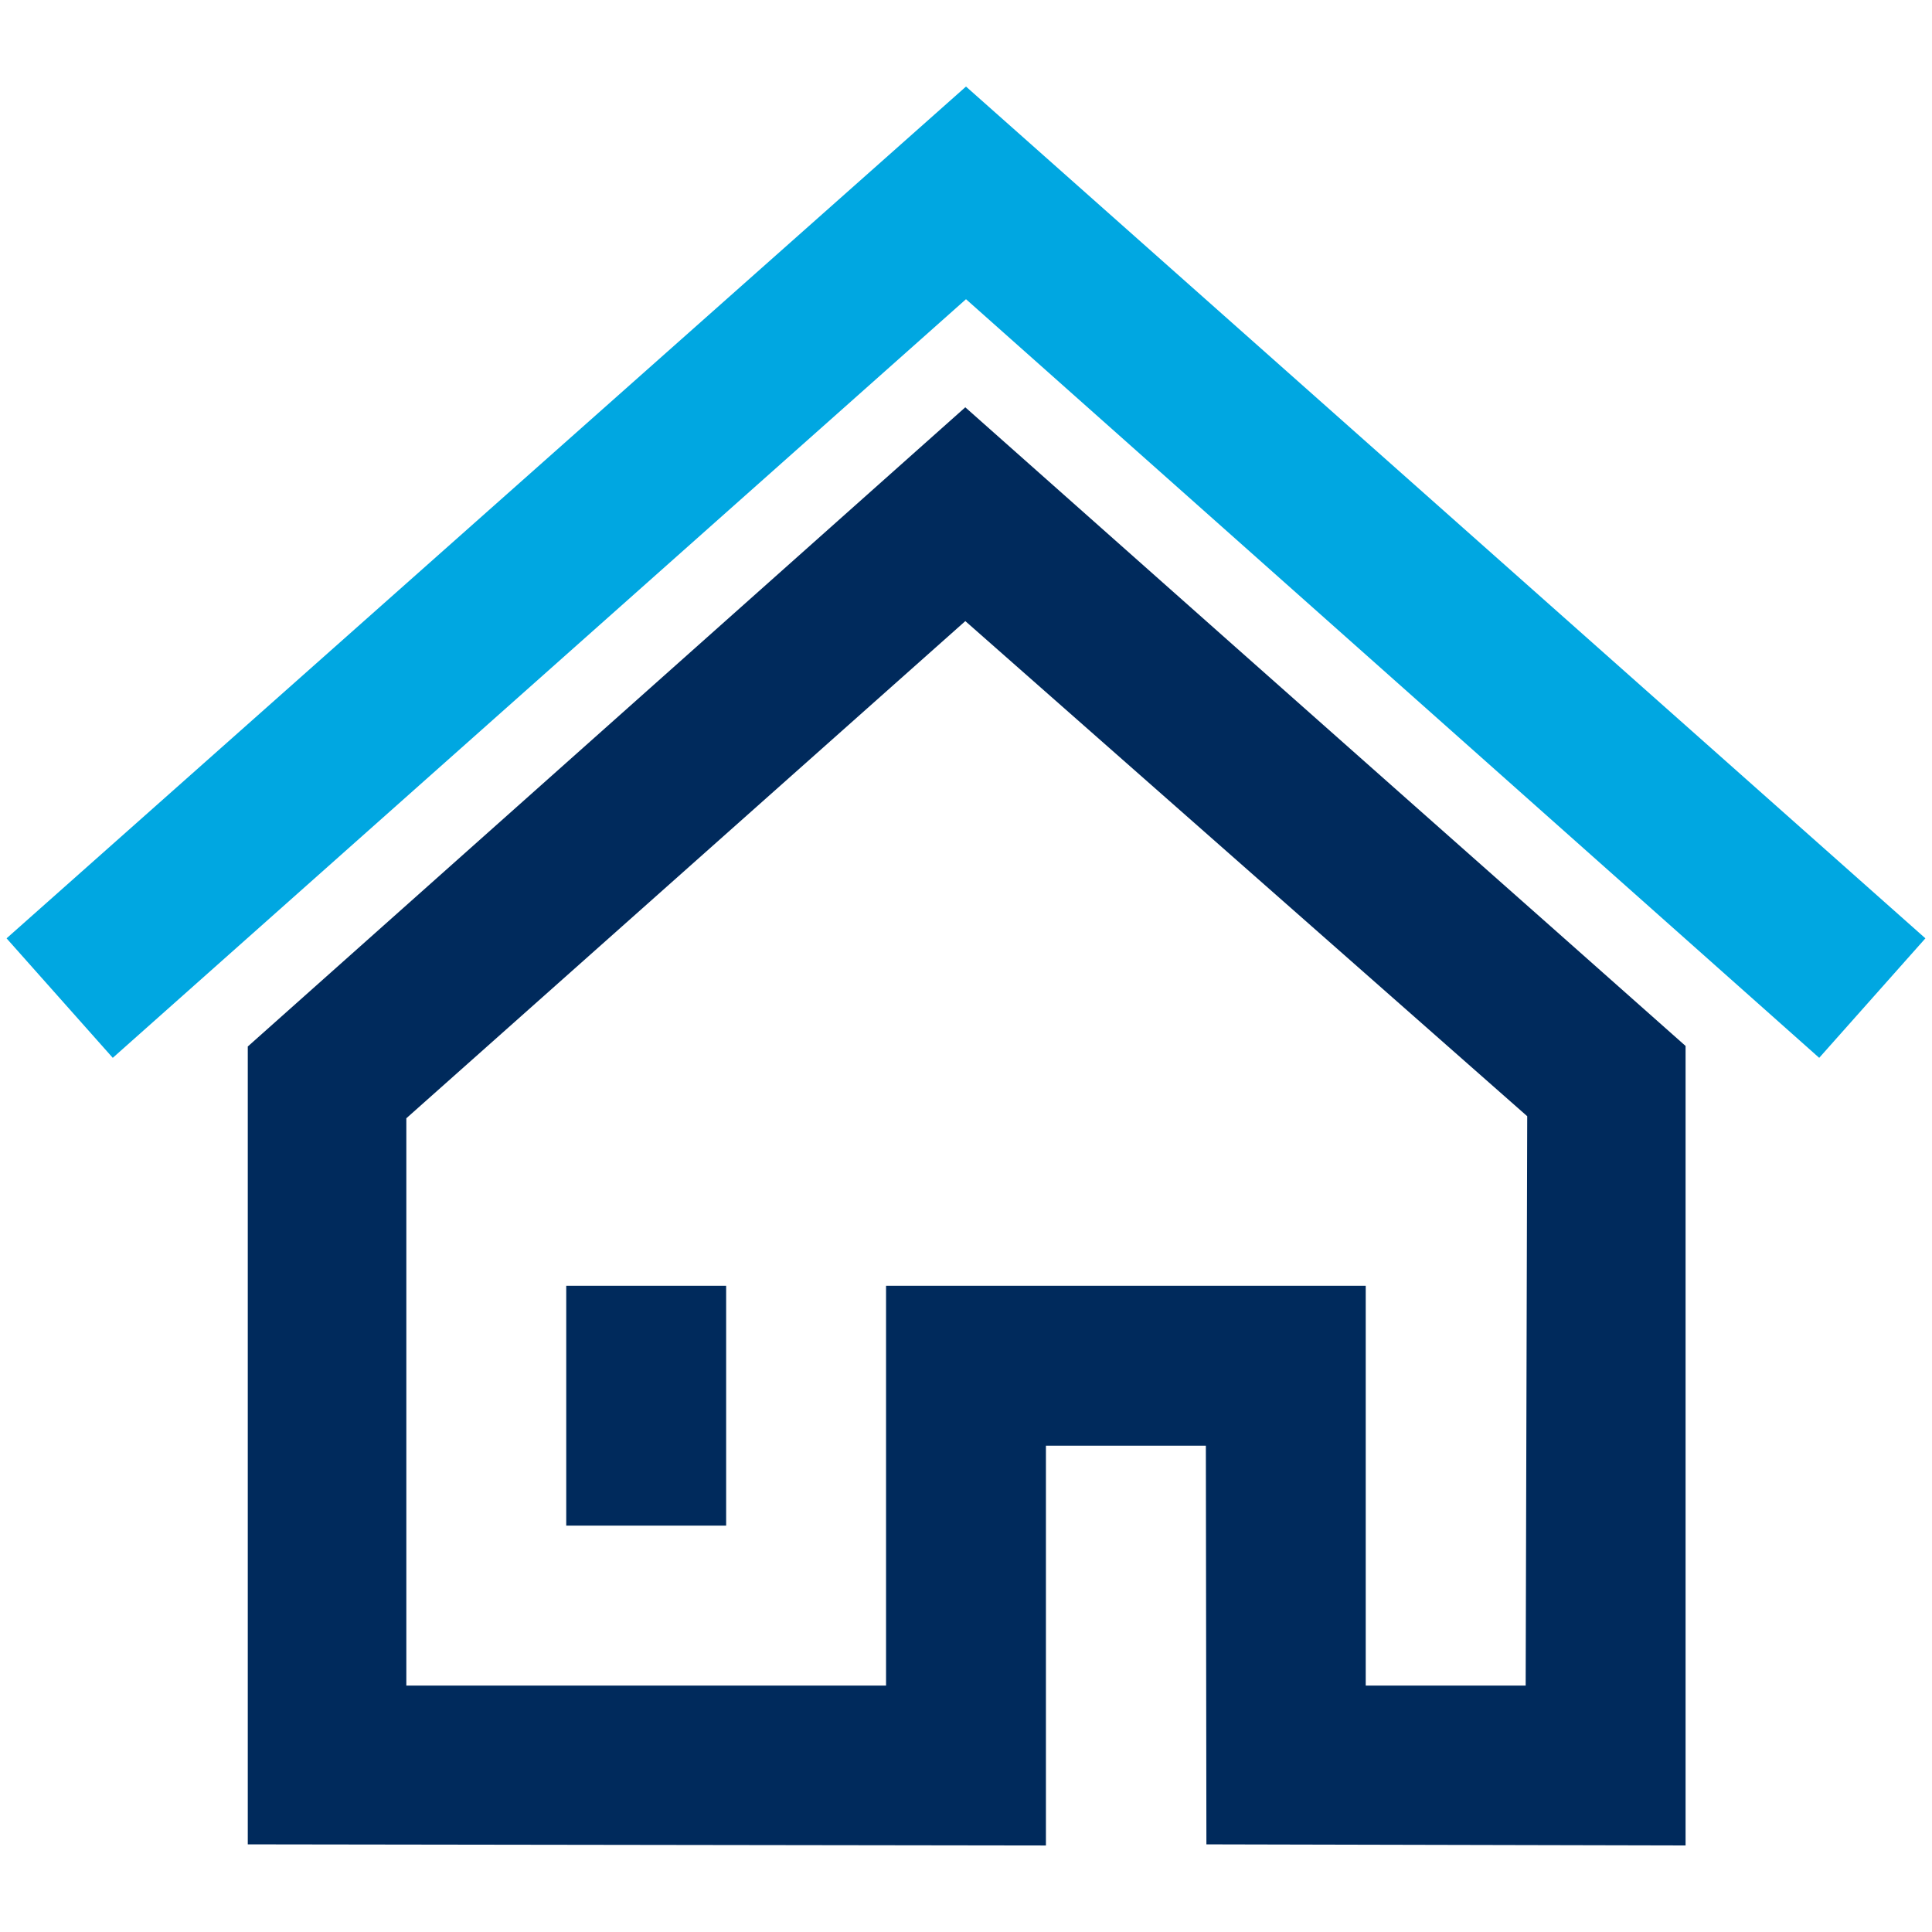
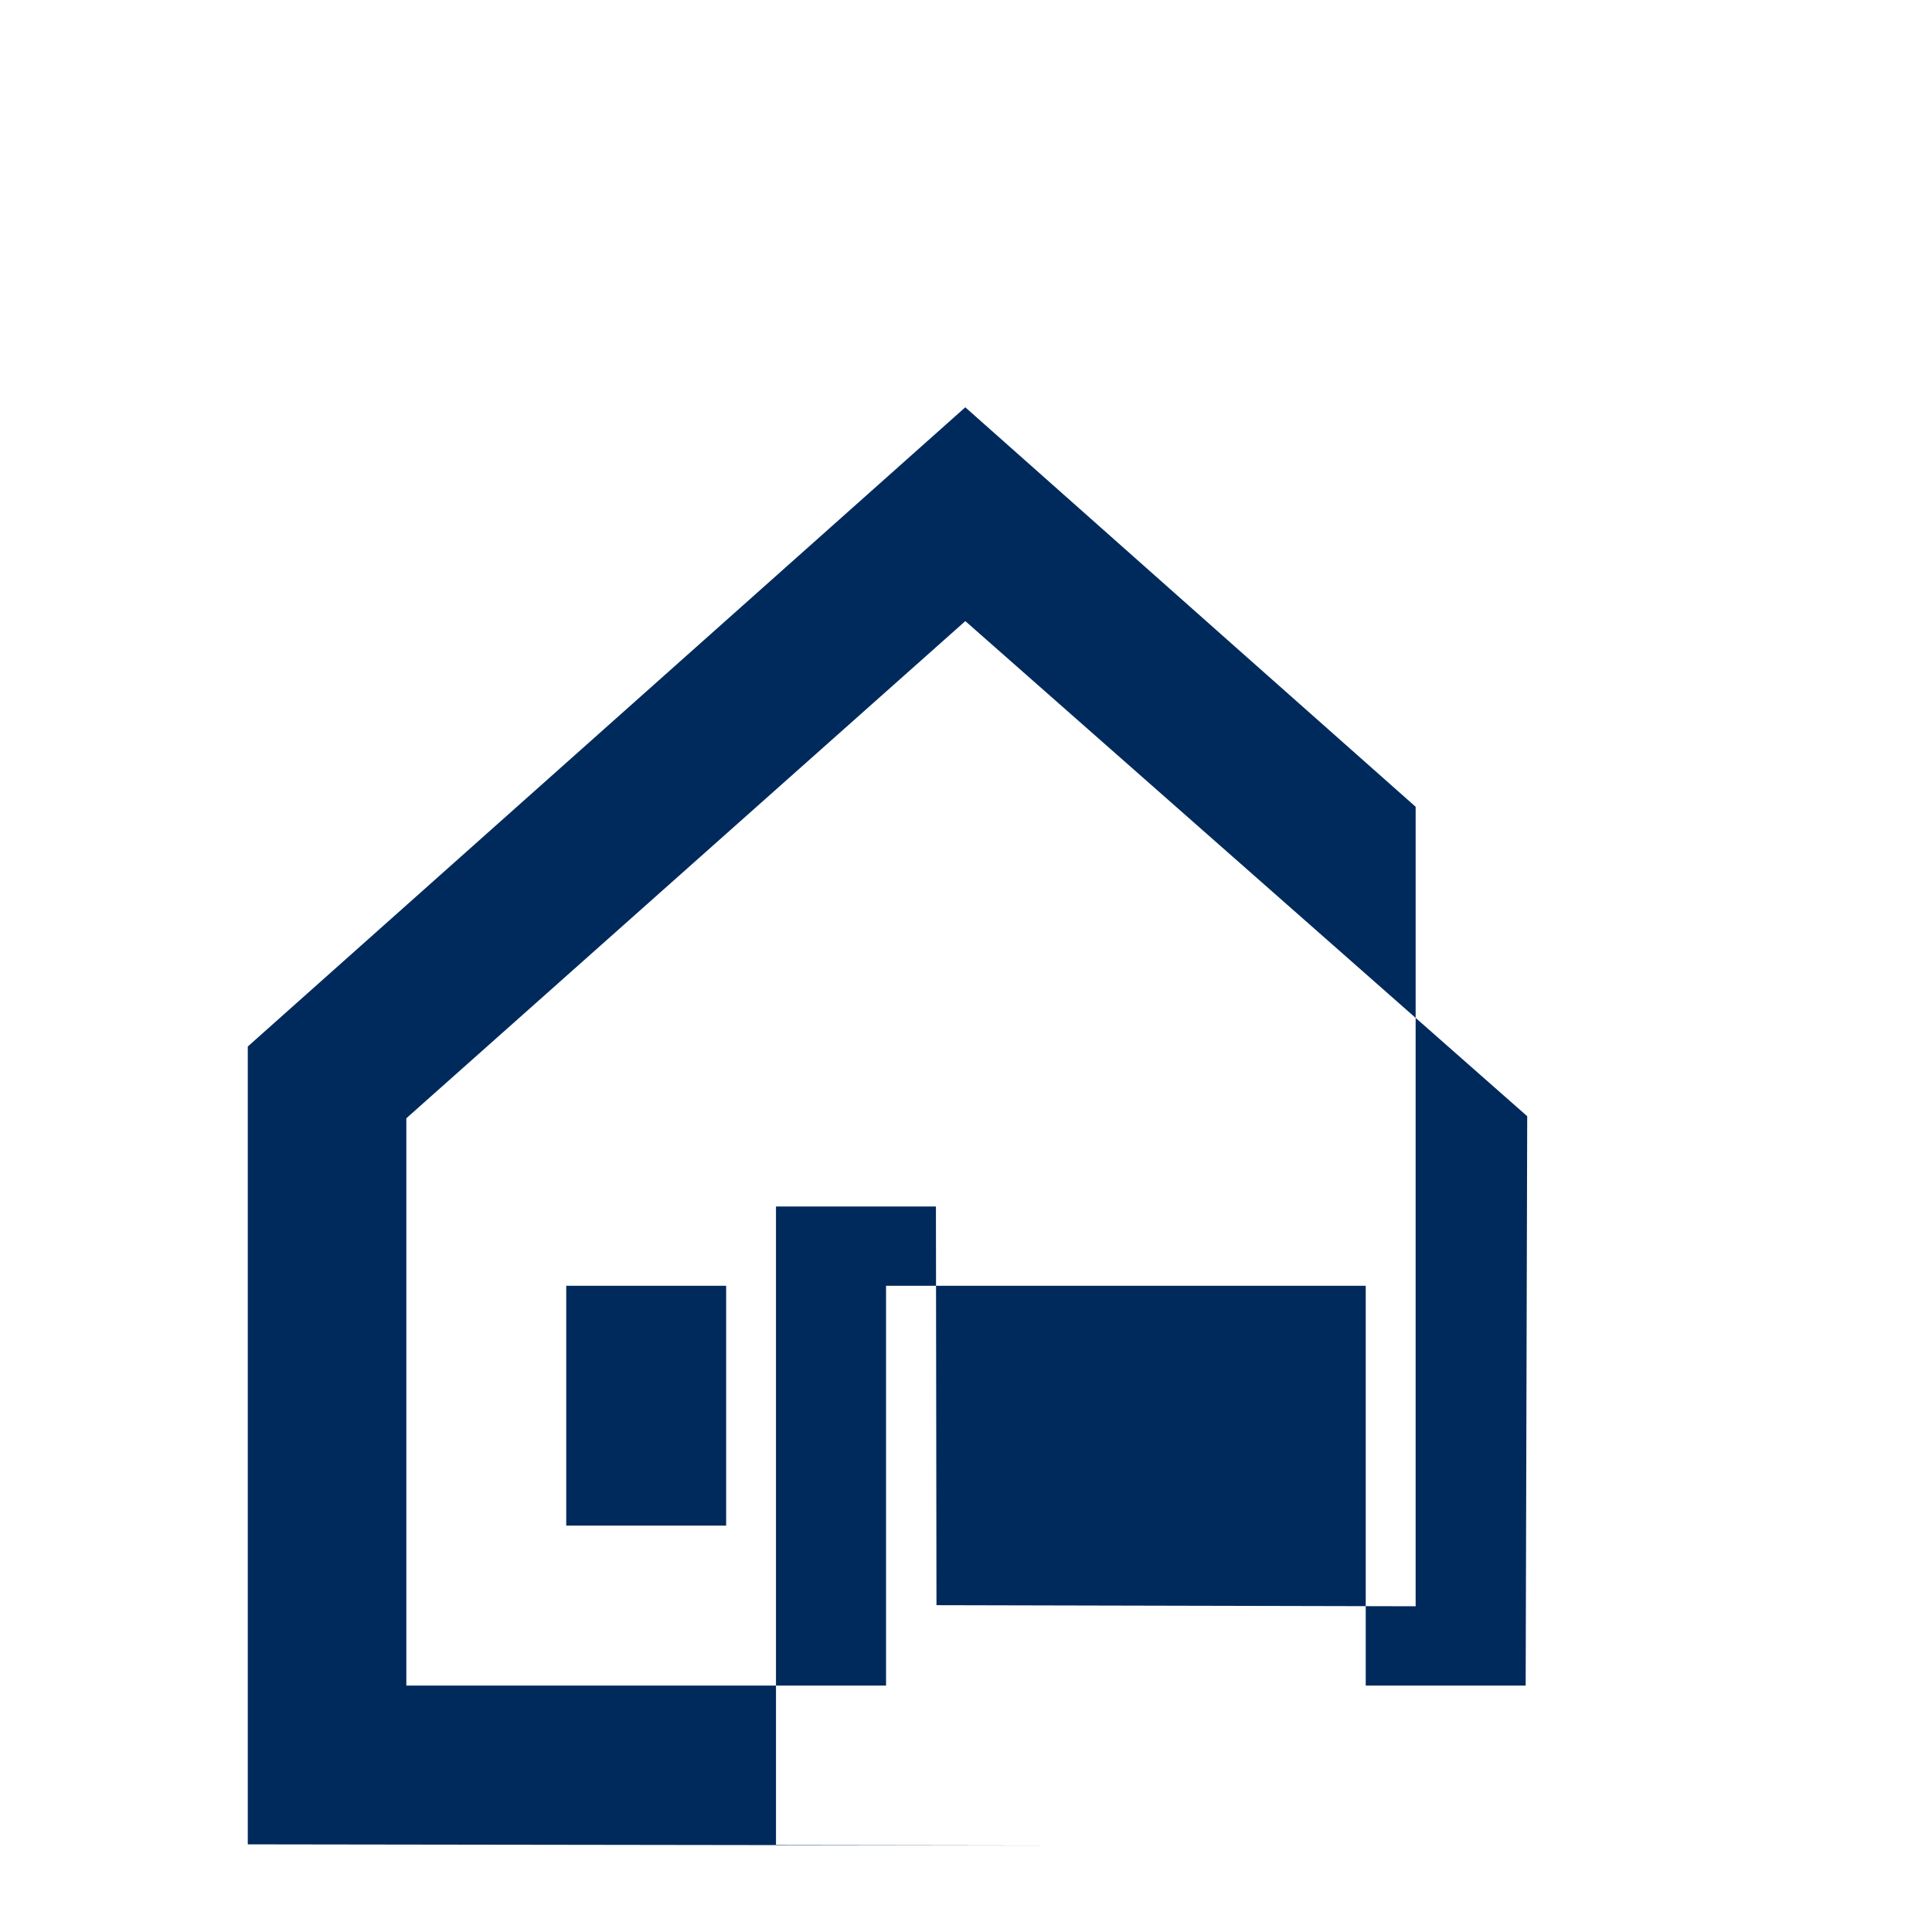
<svg xmlns="http://www.w3.org/2000/svg" version="1.1" id="Layer_1" x="0px" y="0px" width="60px" height="60px" viewBox="0 0 60 60" enable-background="new 0 0 60 60" xml:space="preserve">
-   <path fill="#002A5C" d="M32.482,57.313L7.695,57.278V32.5l22.283-19.851c2.79,2.479,5.586,4.96,8.387,7.443l5.599,4.963  c2.798,2.48,5.592,4.947,8.383,7.428v24.829l-14.881-0.034l-0.017-12.381h-4.967V57.313z M47.381,52.347l0.048-17.682l-17.45-15.376  l-17.36,15.44v17.618h14.898V39.932h14.897v12.415H47.381z M22.551,39.932v7.448h-4.966v-7.448H22.551z" />
-   <polygon fill="#00A7E1" points="30,2.688 59.795,29.141 56.497,32.852 30,9.292 3.502,32.852 0.204,29.141 " />
+   <path fill="#002A5C" d="M32.482,57.313L7.695,57.278V32.5l22.283-19.851c2.79,2.479,5.586,4.96,8.387,7.443l5.599,4.963  v24.829l-14.881-0.034l-0.017-12.381h-4.967V57.313z M47.381,52.347l0.048-17.682l-17.45-15.376  l-17.36,15.44v17.618h14.898V39.932h14.897v12.415H47.381z M22.551,39.932v7.448h-4.966v-7.448H22.551z" />
</svg>